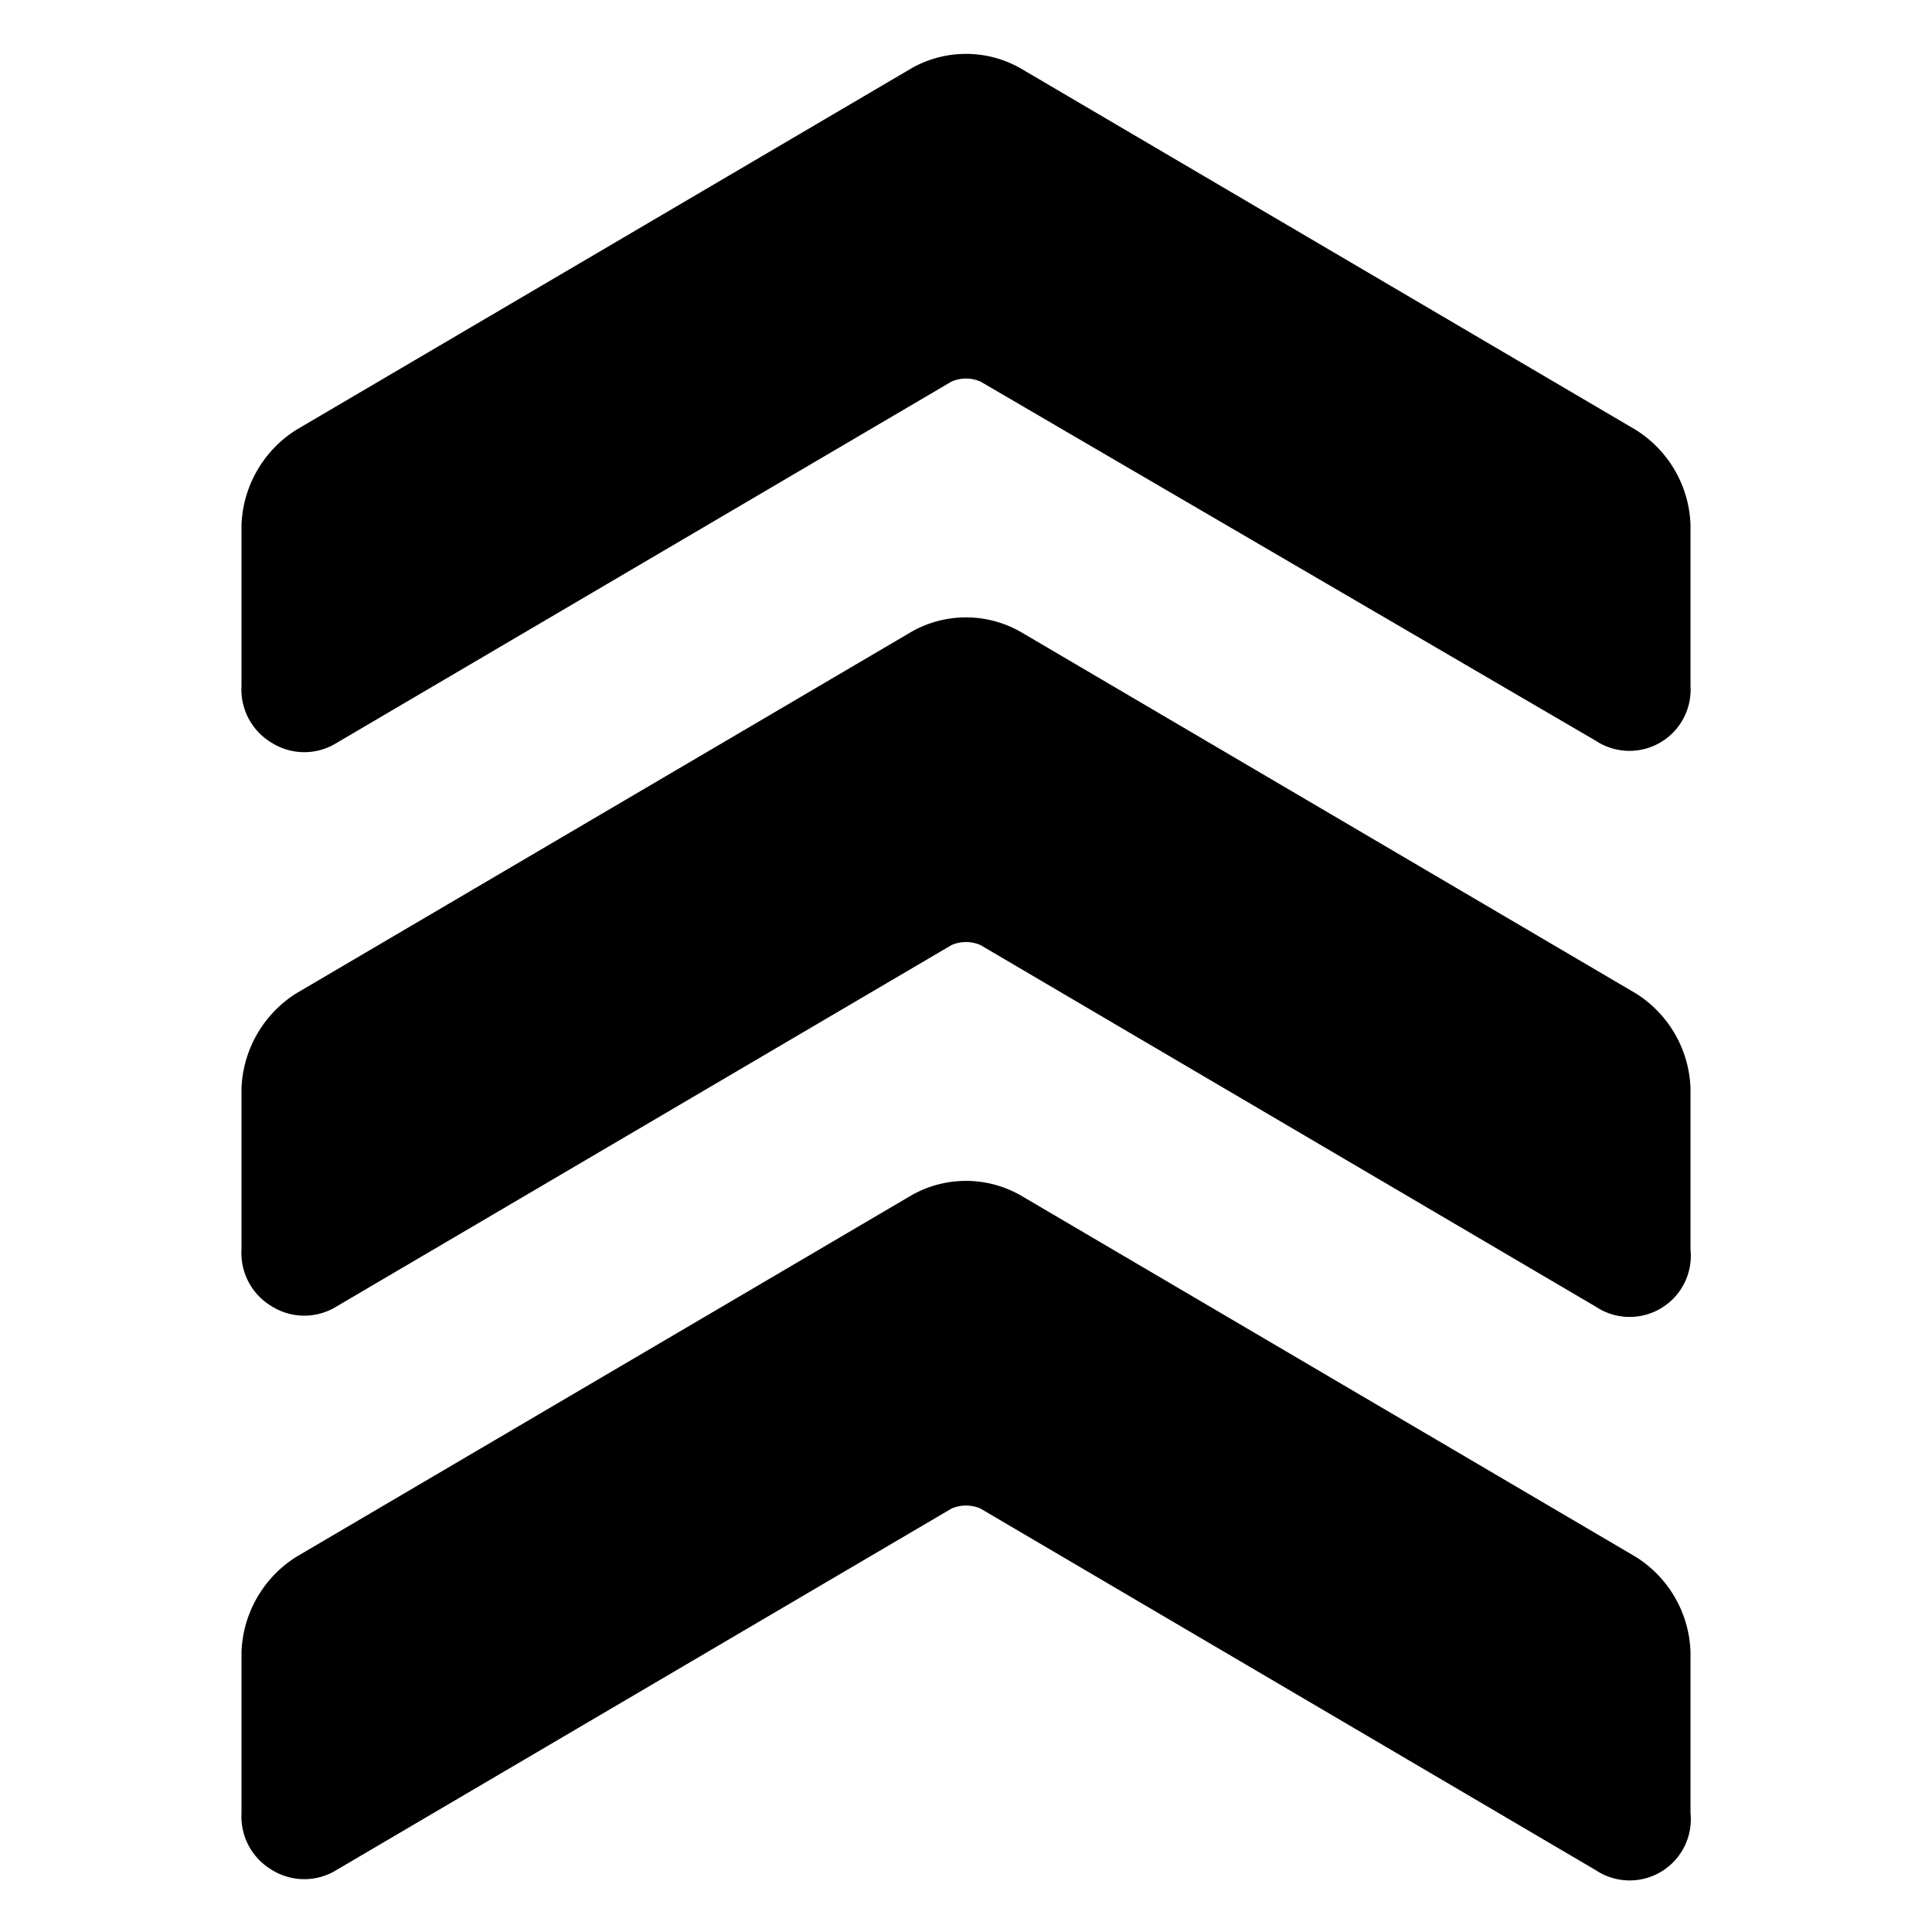
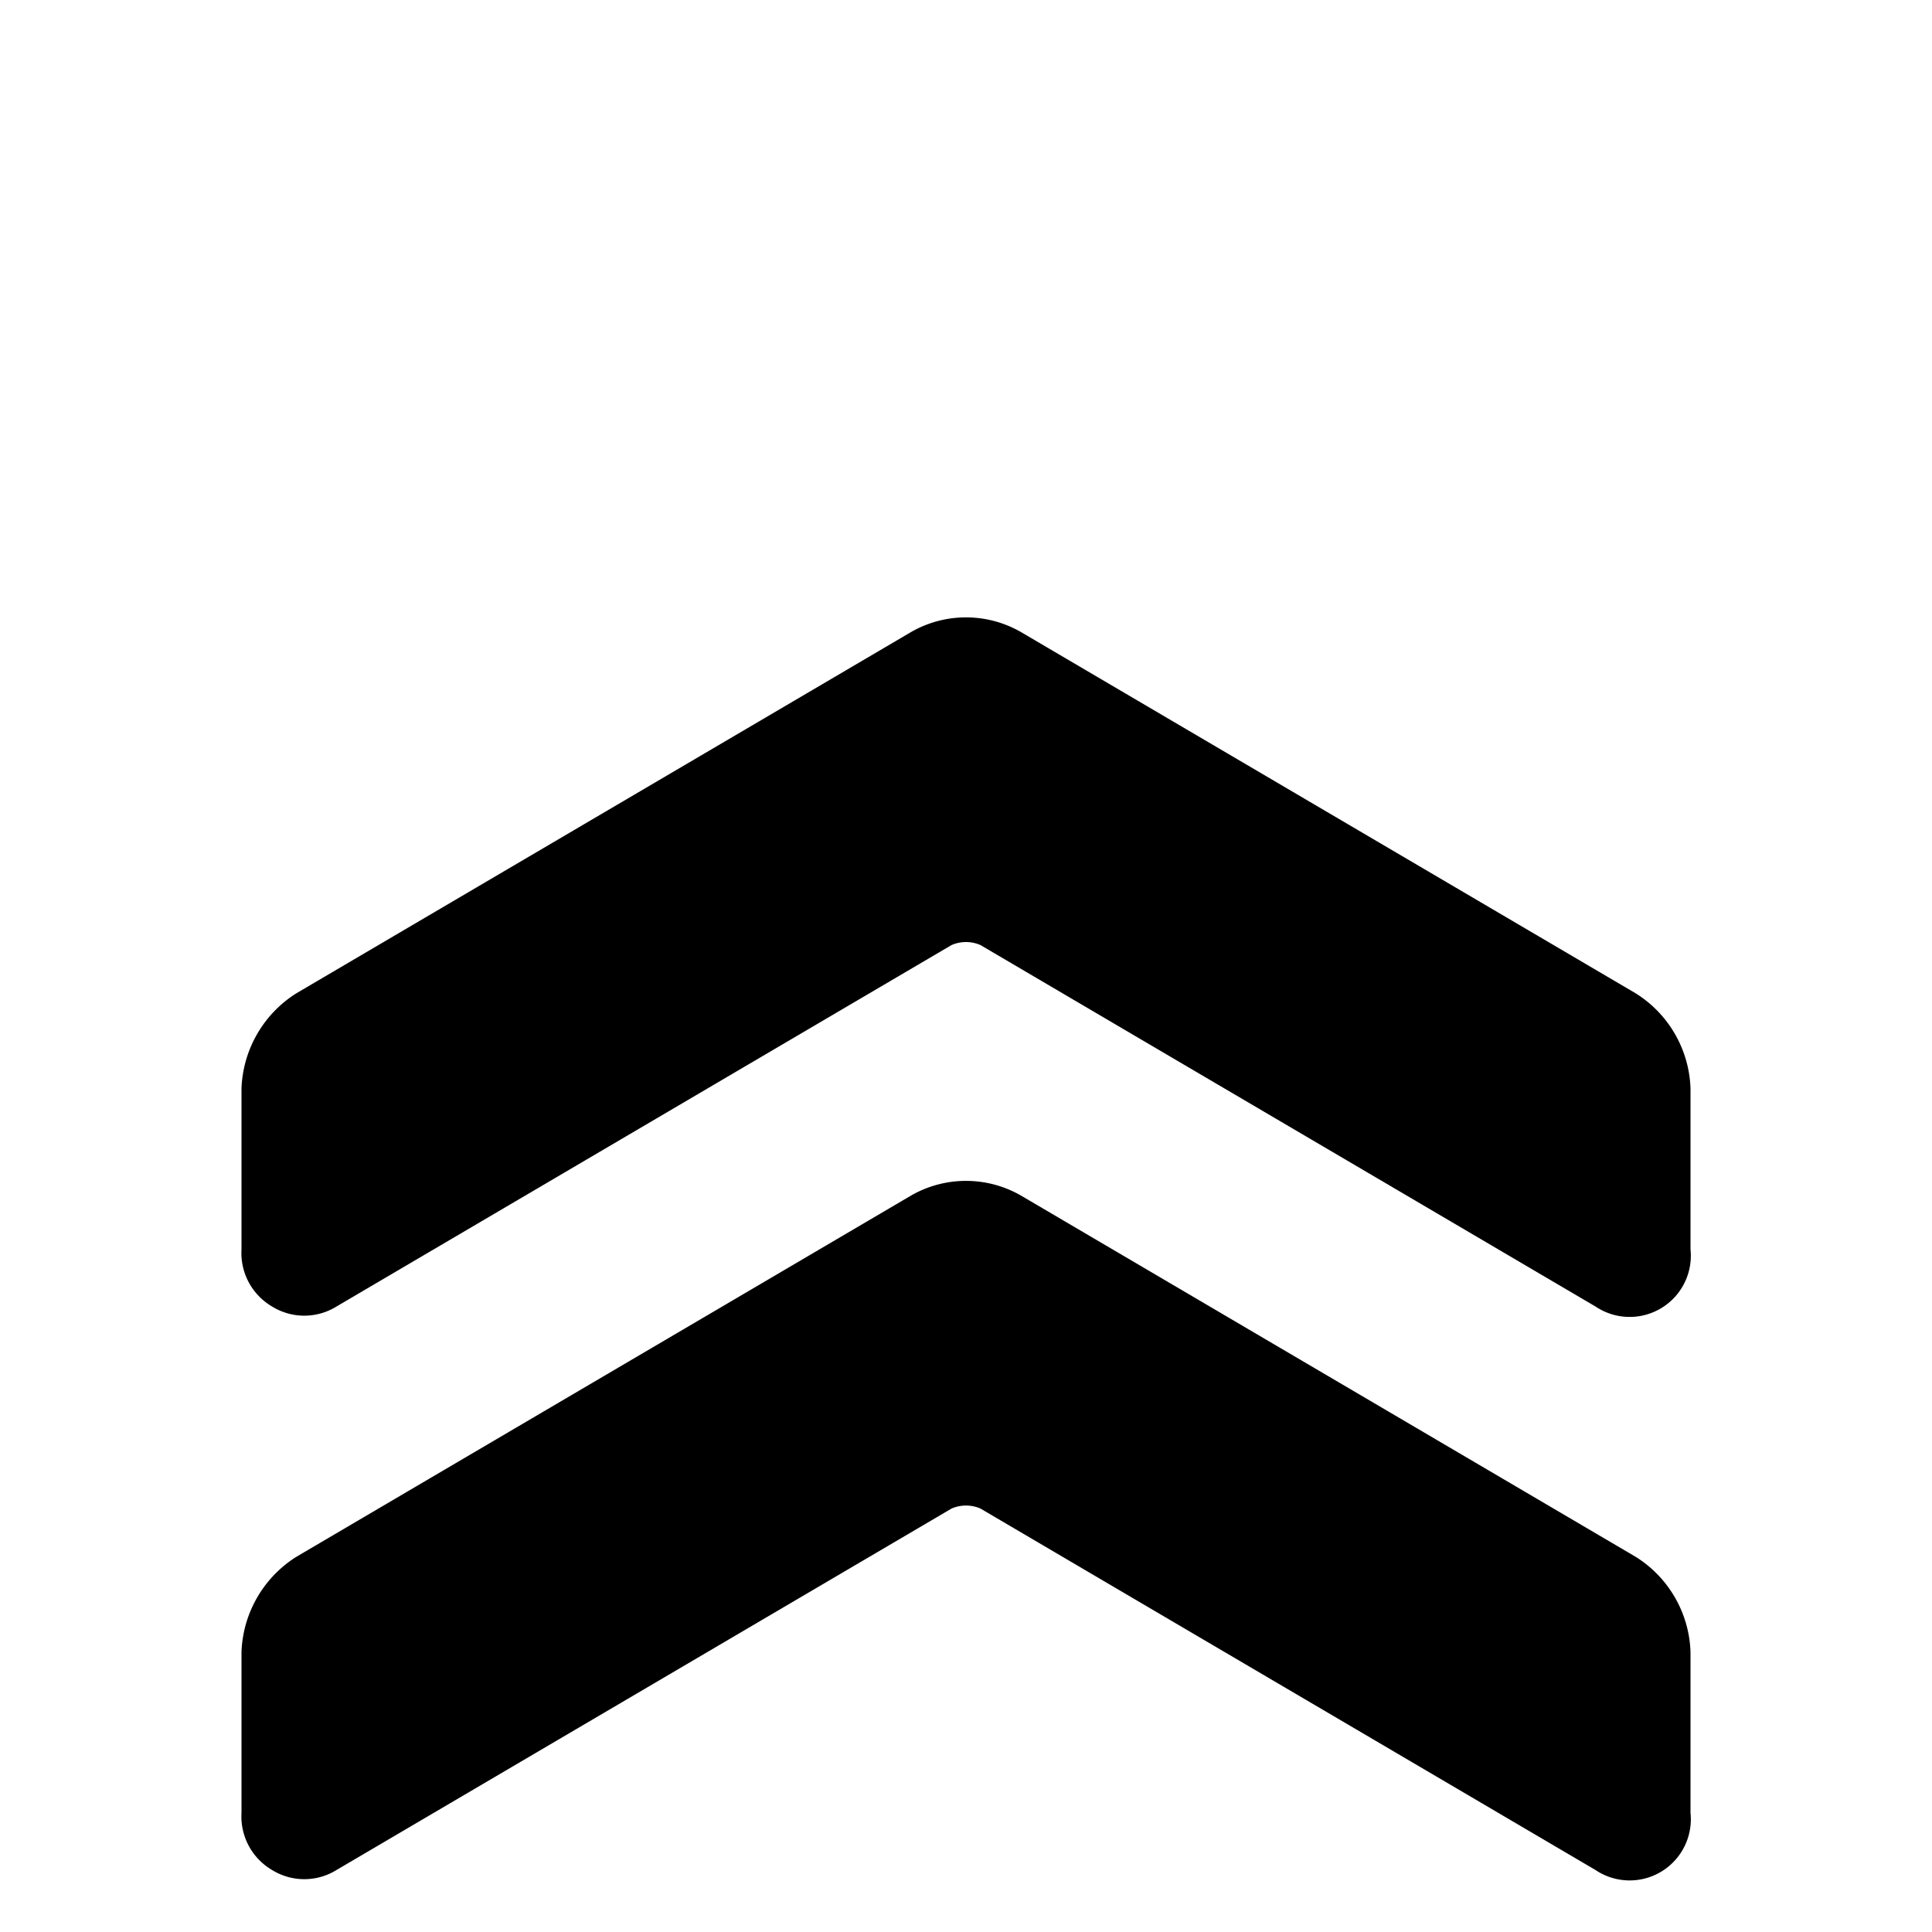
<svg xmlns="http://www.w3.org/2000/svg" viewBox="0 0 24 24">
  <g>
    <path d="m20.32 19.34 -7.64 -4.49a1.37 1.37 0 0 0 -1.36 0l-7.64 4.49A1.46 1.46 0 0 0 3 20.52v2a0.77 0.77 0 0 0 0.38 0.71 0.76 0.76 0 0 0 0.8 0l7.64 -4.49a0.45 0.45 0 0 1 0.36 0l7.64 4.49a0.76 0.76 0 0 0 1.18 -0.71v-2a1.45 1.45 0 0 0 -0.68 -1.18Z" fill="#000000" stroke-width="1" />
    <path d="m20.32 12.34 -7.64 -4.49a1.37 1.37 0 0 0 -1.36 0l-7.64 4.49A1.46 1.46 0 0 0 3 13.52v2a0.77 0.77 0 0 0 0.38 0.71 0.76 0.76 0 0 0 0.8 0l7.64 -4.49a0.45 0.45 0 0 1 0.36 0l7.64 4.49a0.76 0.76 0 0 0 1.18 -0.71v-2a1.45 1.45 0 0 0 -0.68 -1.18Z" fill="#000000" stroke-width="1" />
-     <path d="M20.32 5.34 12.68 0.85a1.37 1.37 0 0 0 -1.36 0L3.68 5.34A1.46 1.46 0 0 0 3 6.52v2a0.77 0.77 0 0 0 0.38 0.71 0.76 0.76 0 0 0 0.8 0l7.64 -4.49a0.45 0.45 0 0 1 0.36 0l7.64 4.46A0.76 0.76 0 0 0 21 8.52v-2a1.45 1.45 0 0 0 -0.68 -1.18Z" fill="#000000" stroke-width="1" />
  </g>
</svg>